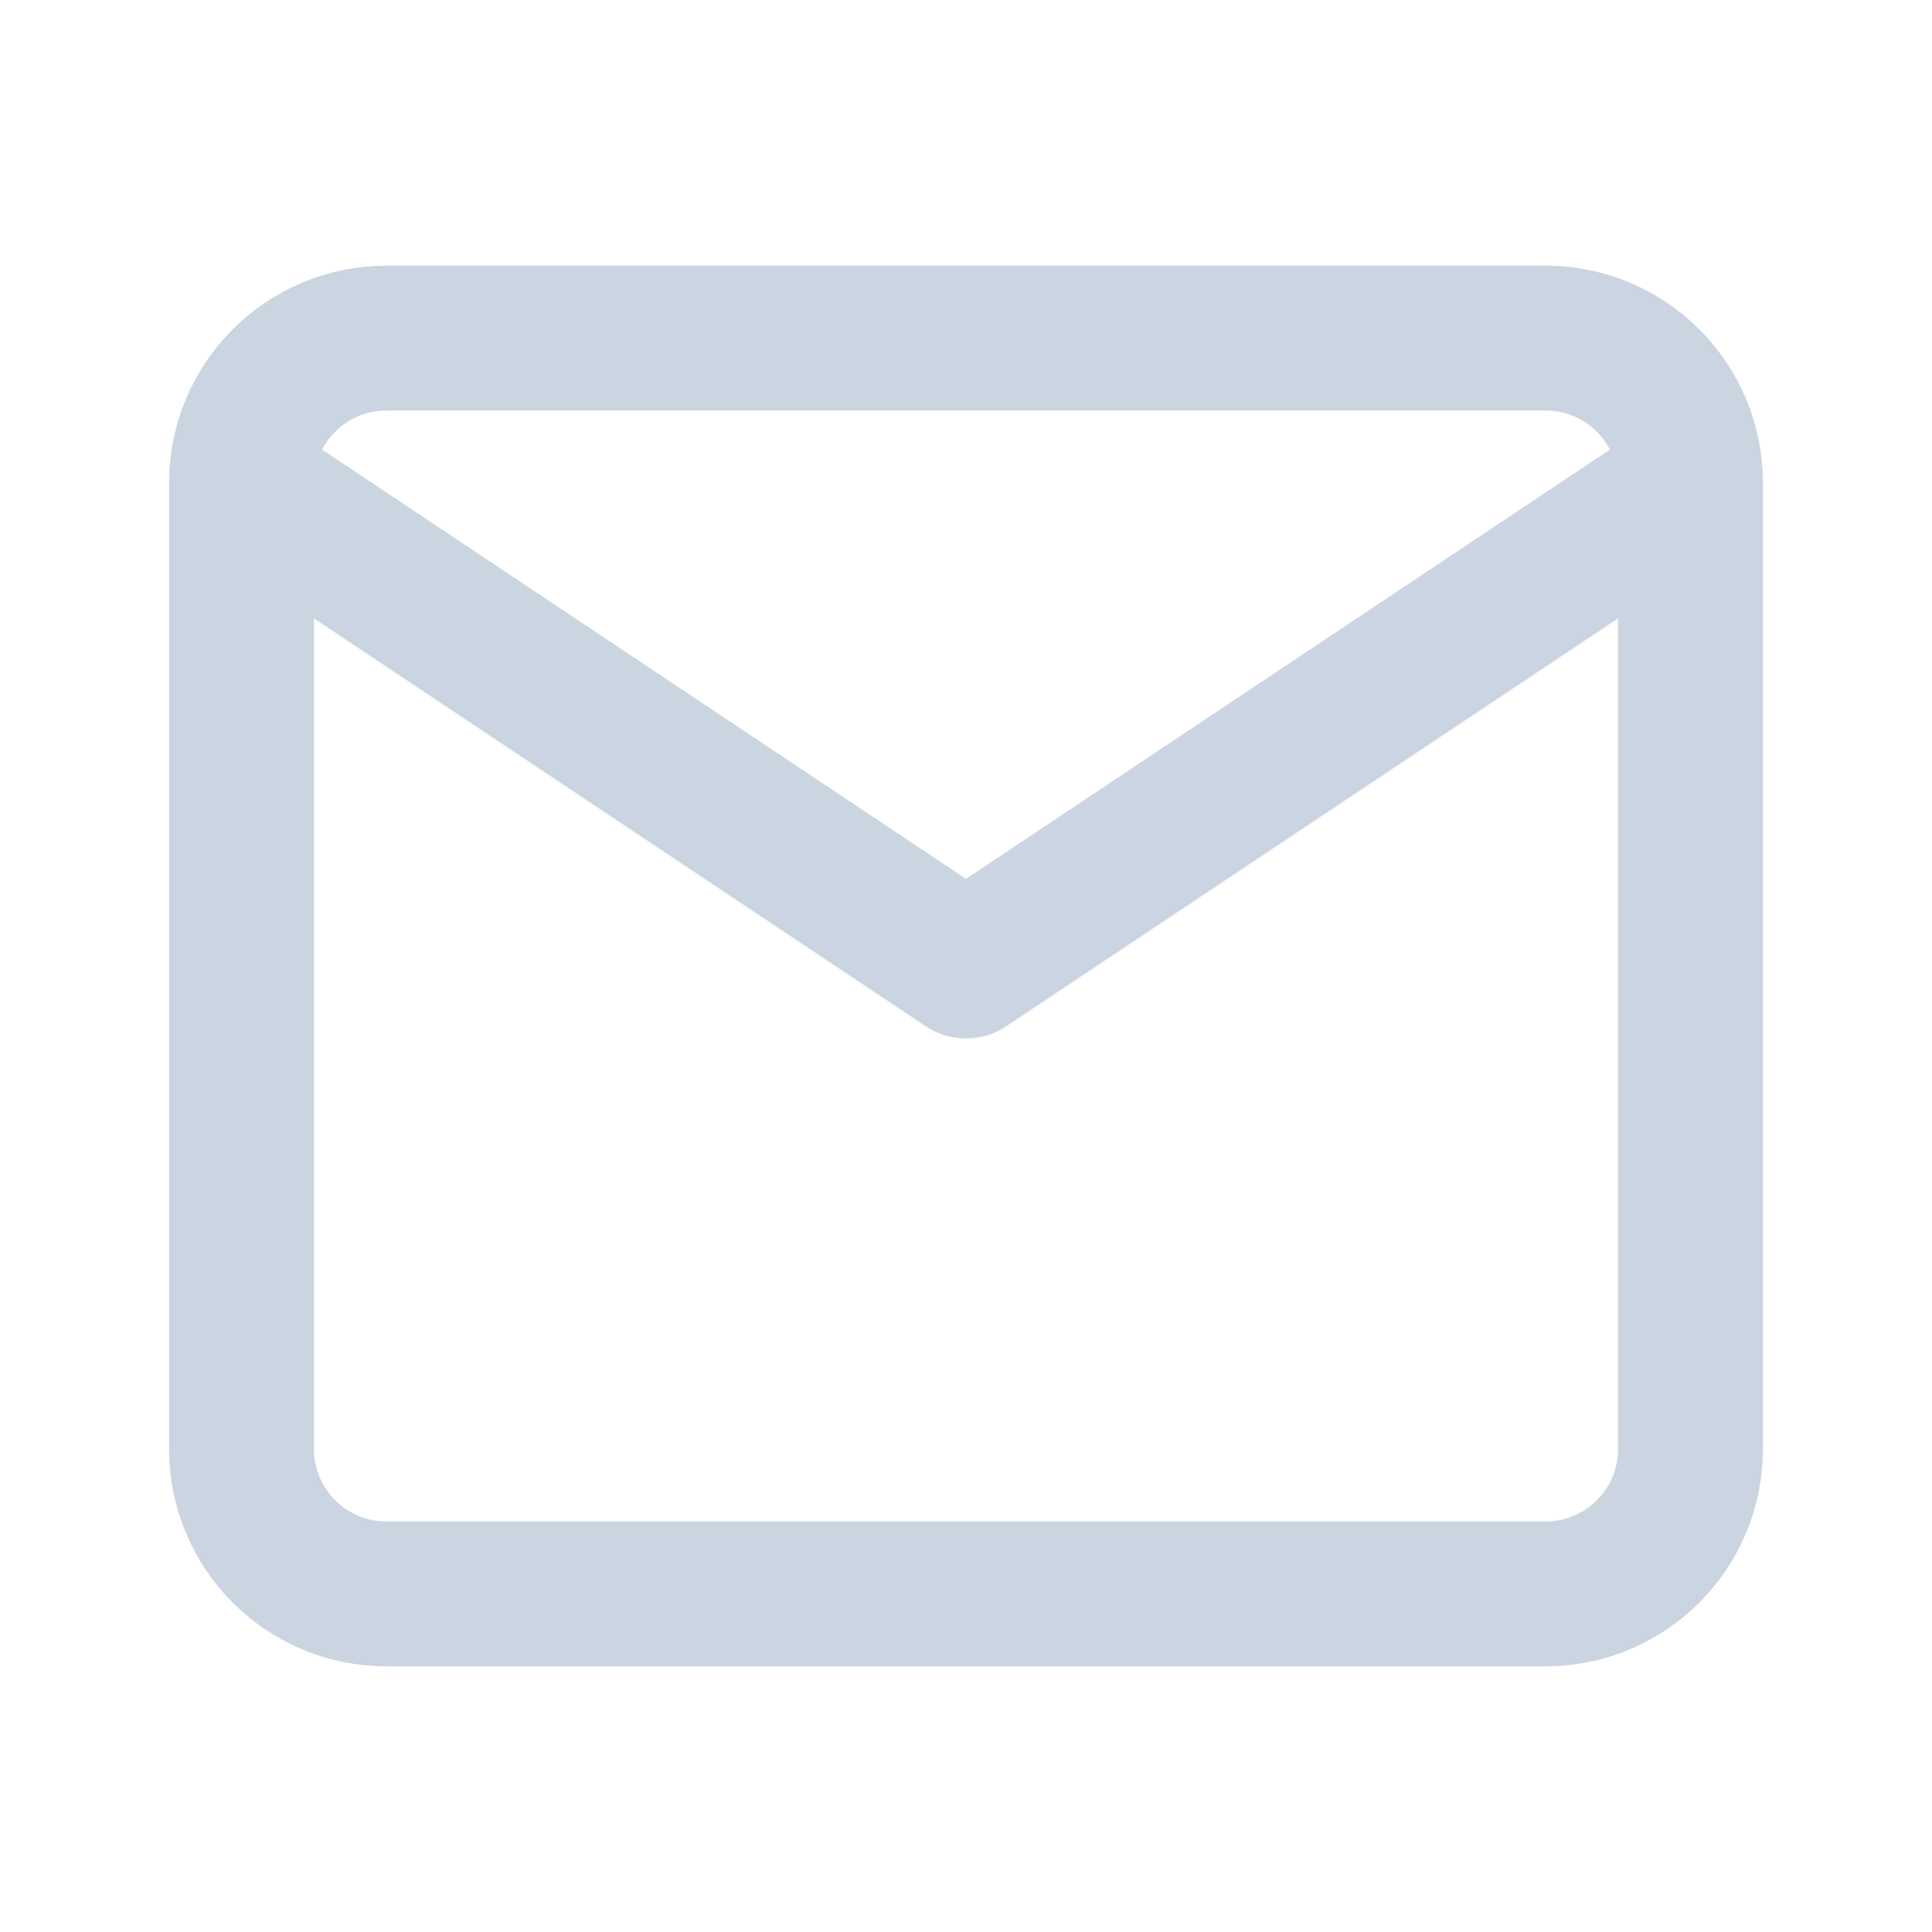
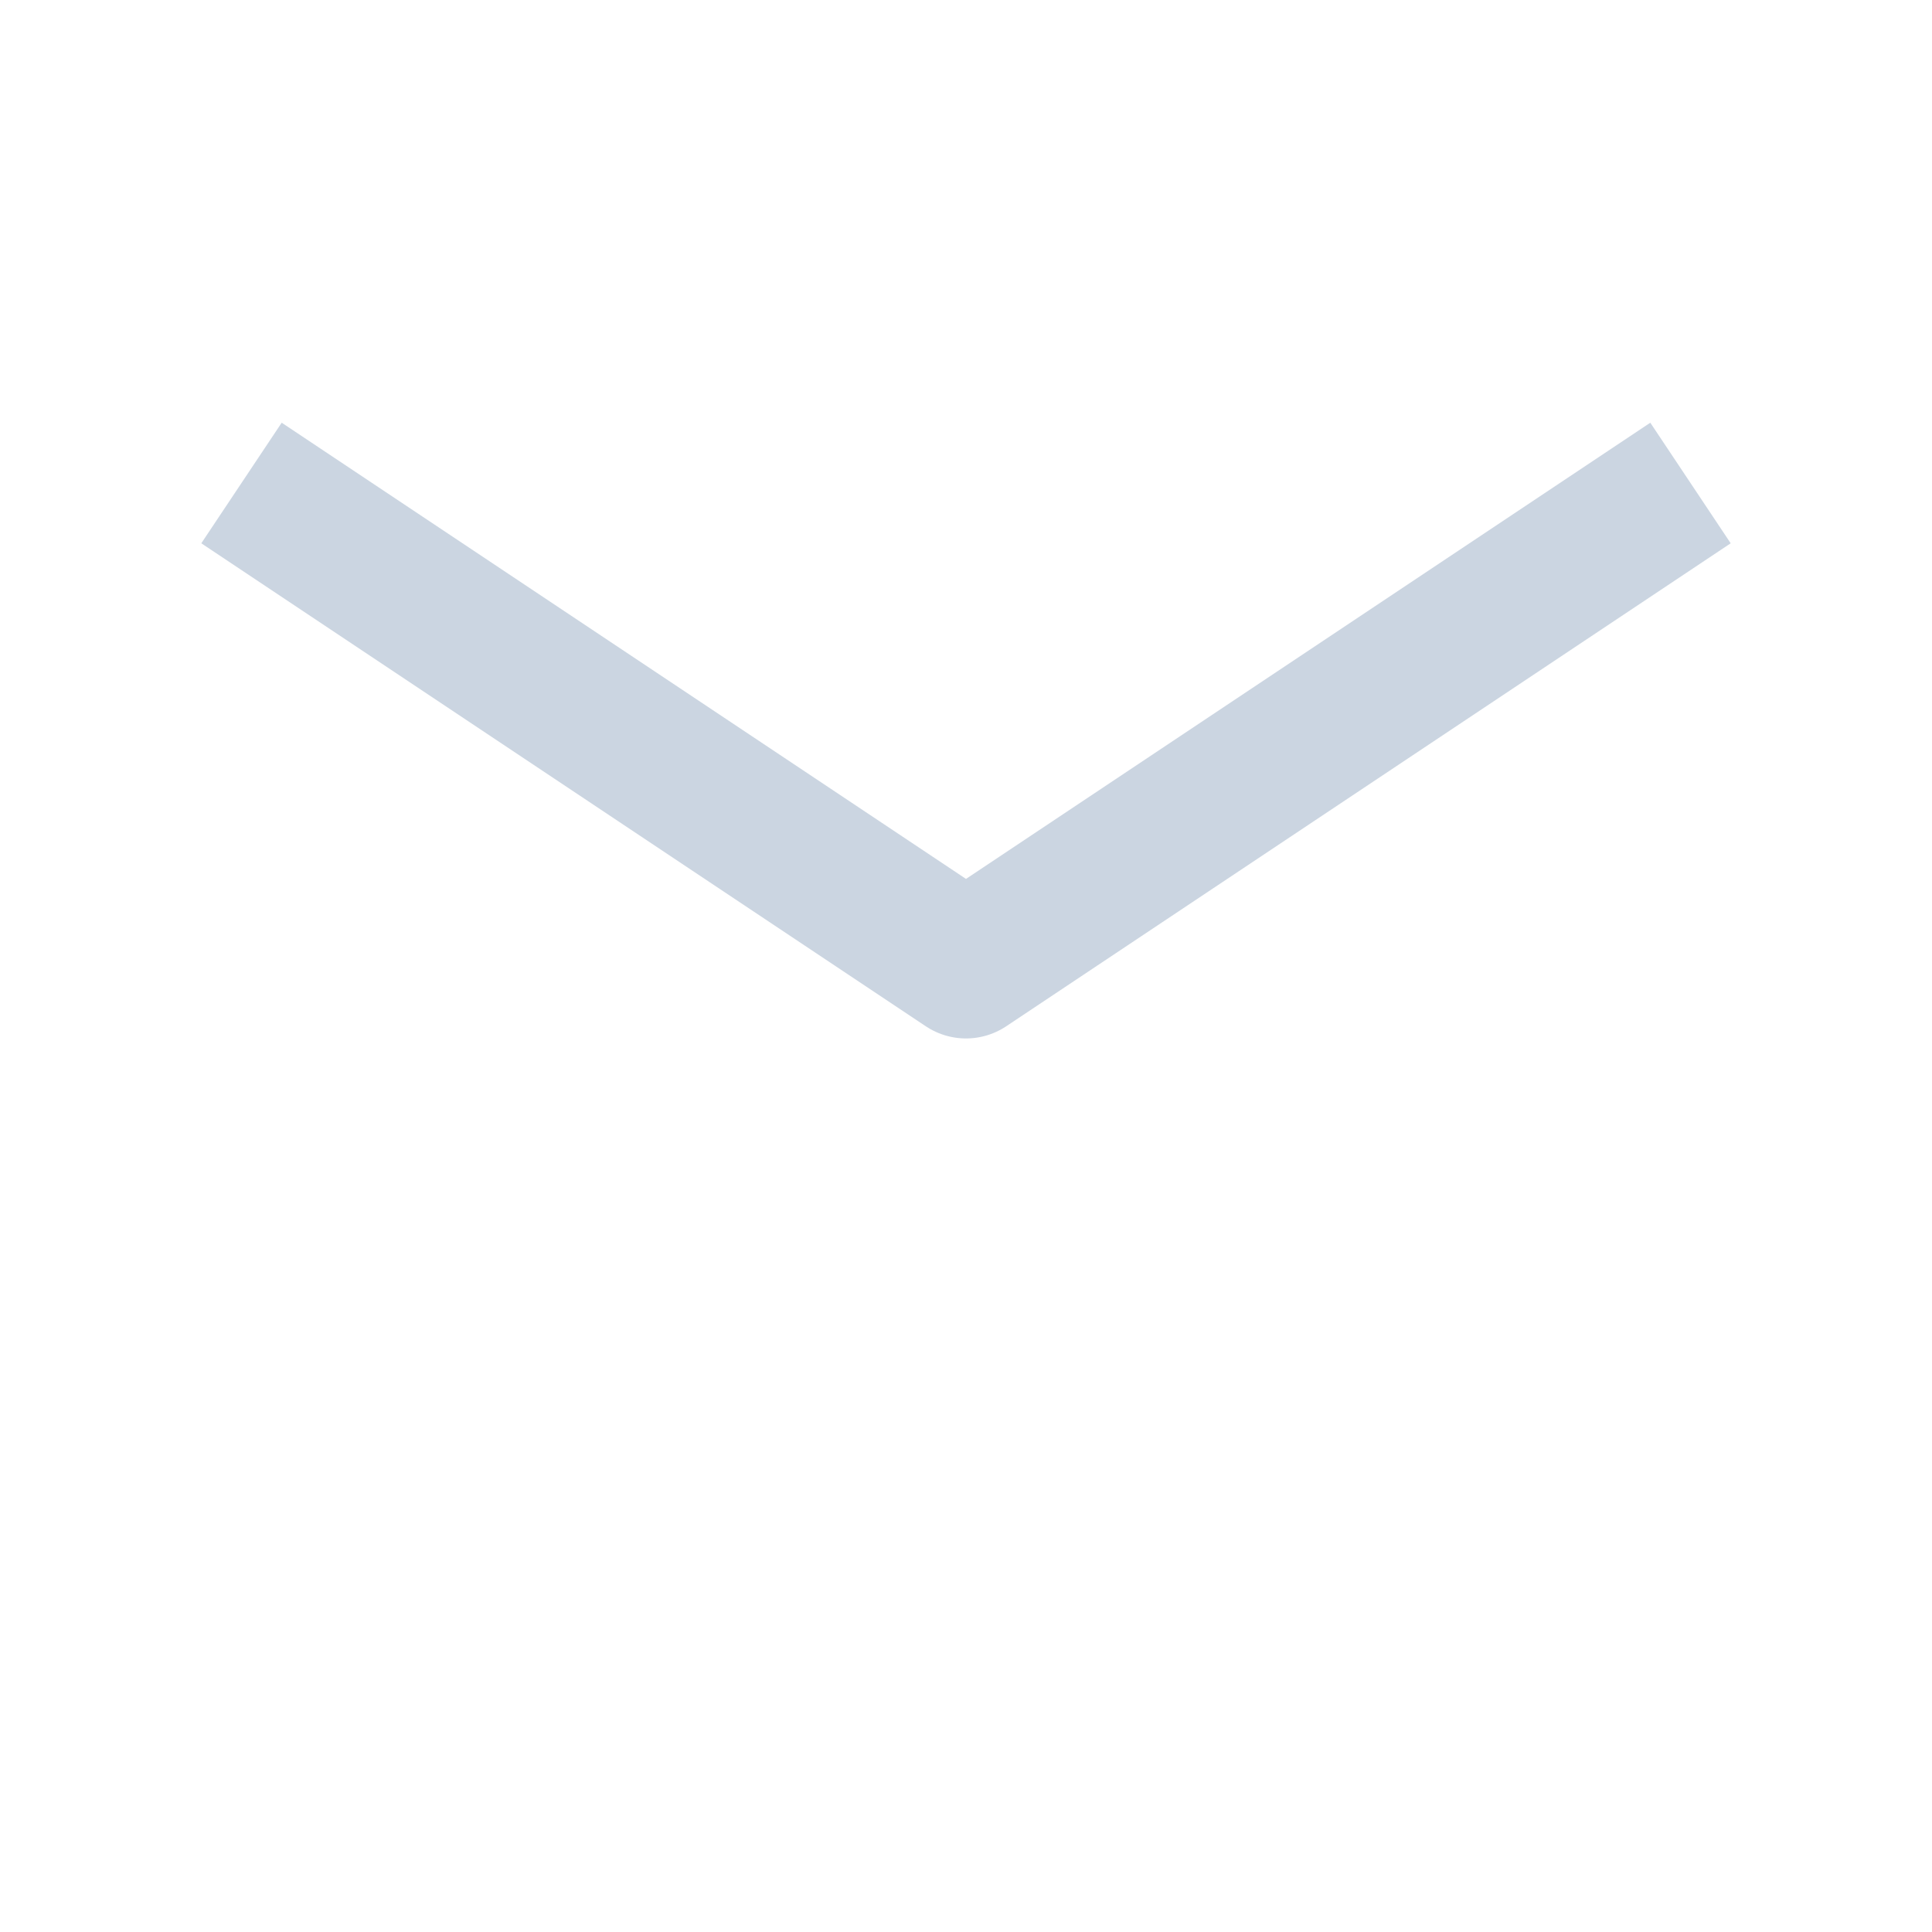
<svg xmlns="http://www.w3.org/2000/svg" width="20" height="20" viewBox="0 0 20 20" fill="none">
-   <path d="M2.5 5C2.5 4.172 3.172 3.5 4 3.5H16C16.828 3.5 17.5 4.172 17.5 5V15C17.5 15.828 16.828 16.5 16 16.5H4C3.172 16.5 2.5 15.828 2.5 15V5Z" stroke="#CBD5E1" stroke-width="1.5" />
  <path d="M2.5 5L10 10L17.5 5" stroke="#CBD5E1" stroke-width="1.5" stroke-linejoin="round" />
</svg>